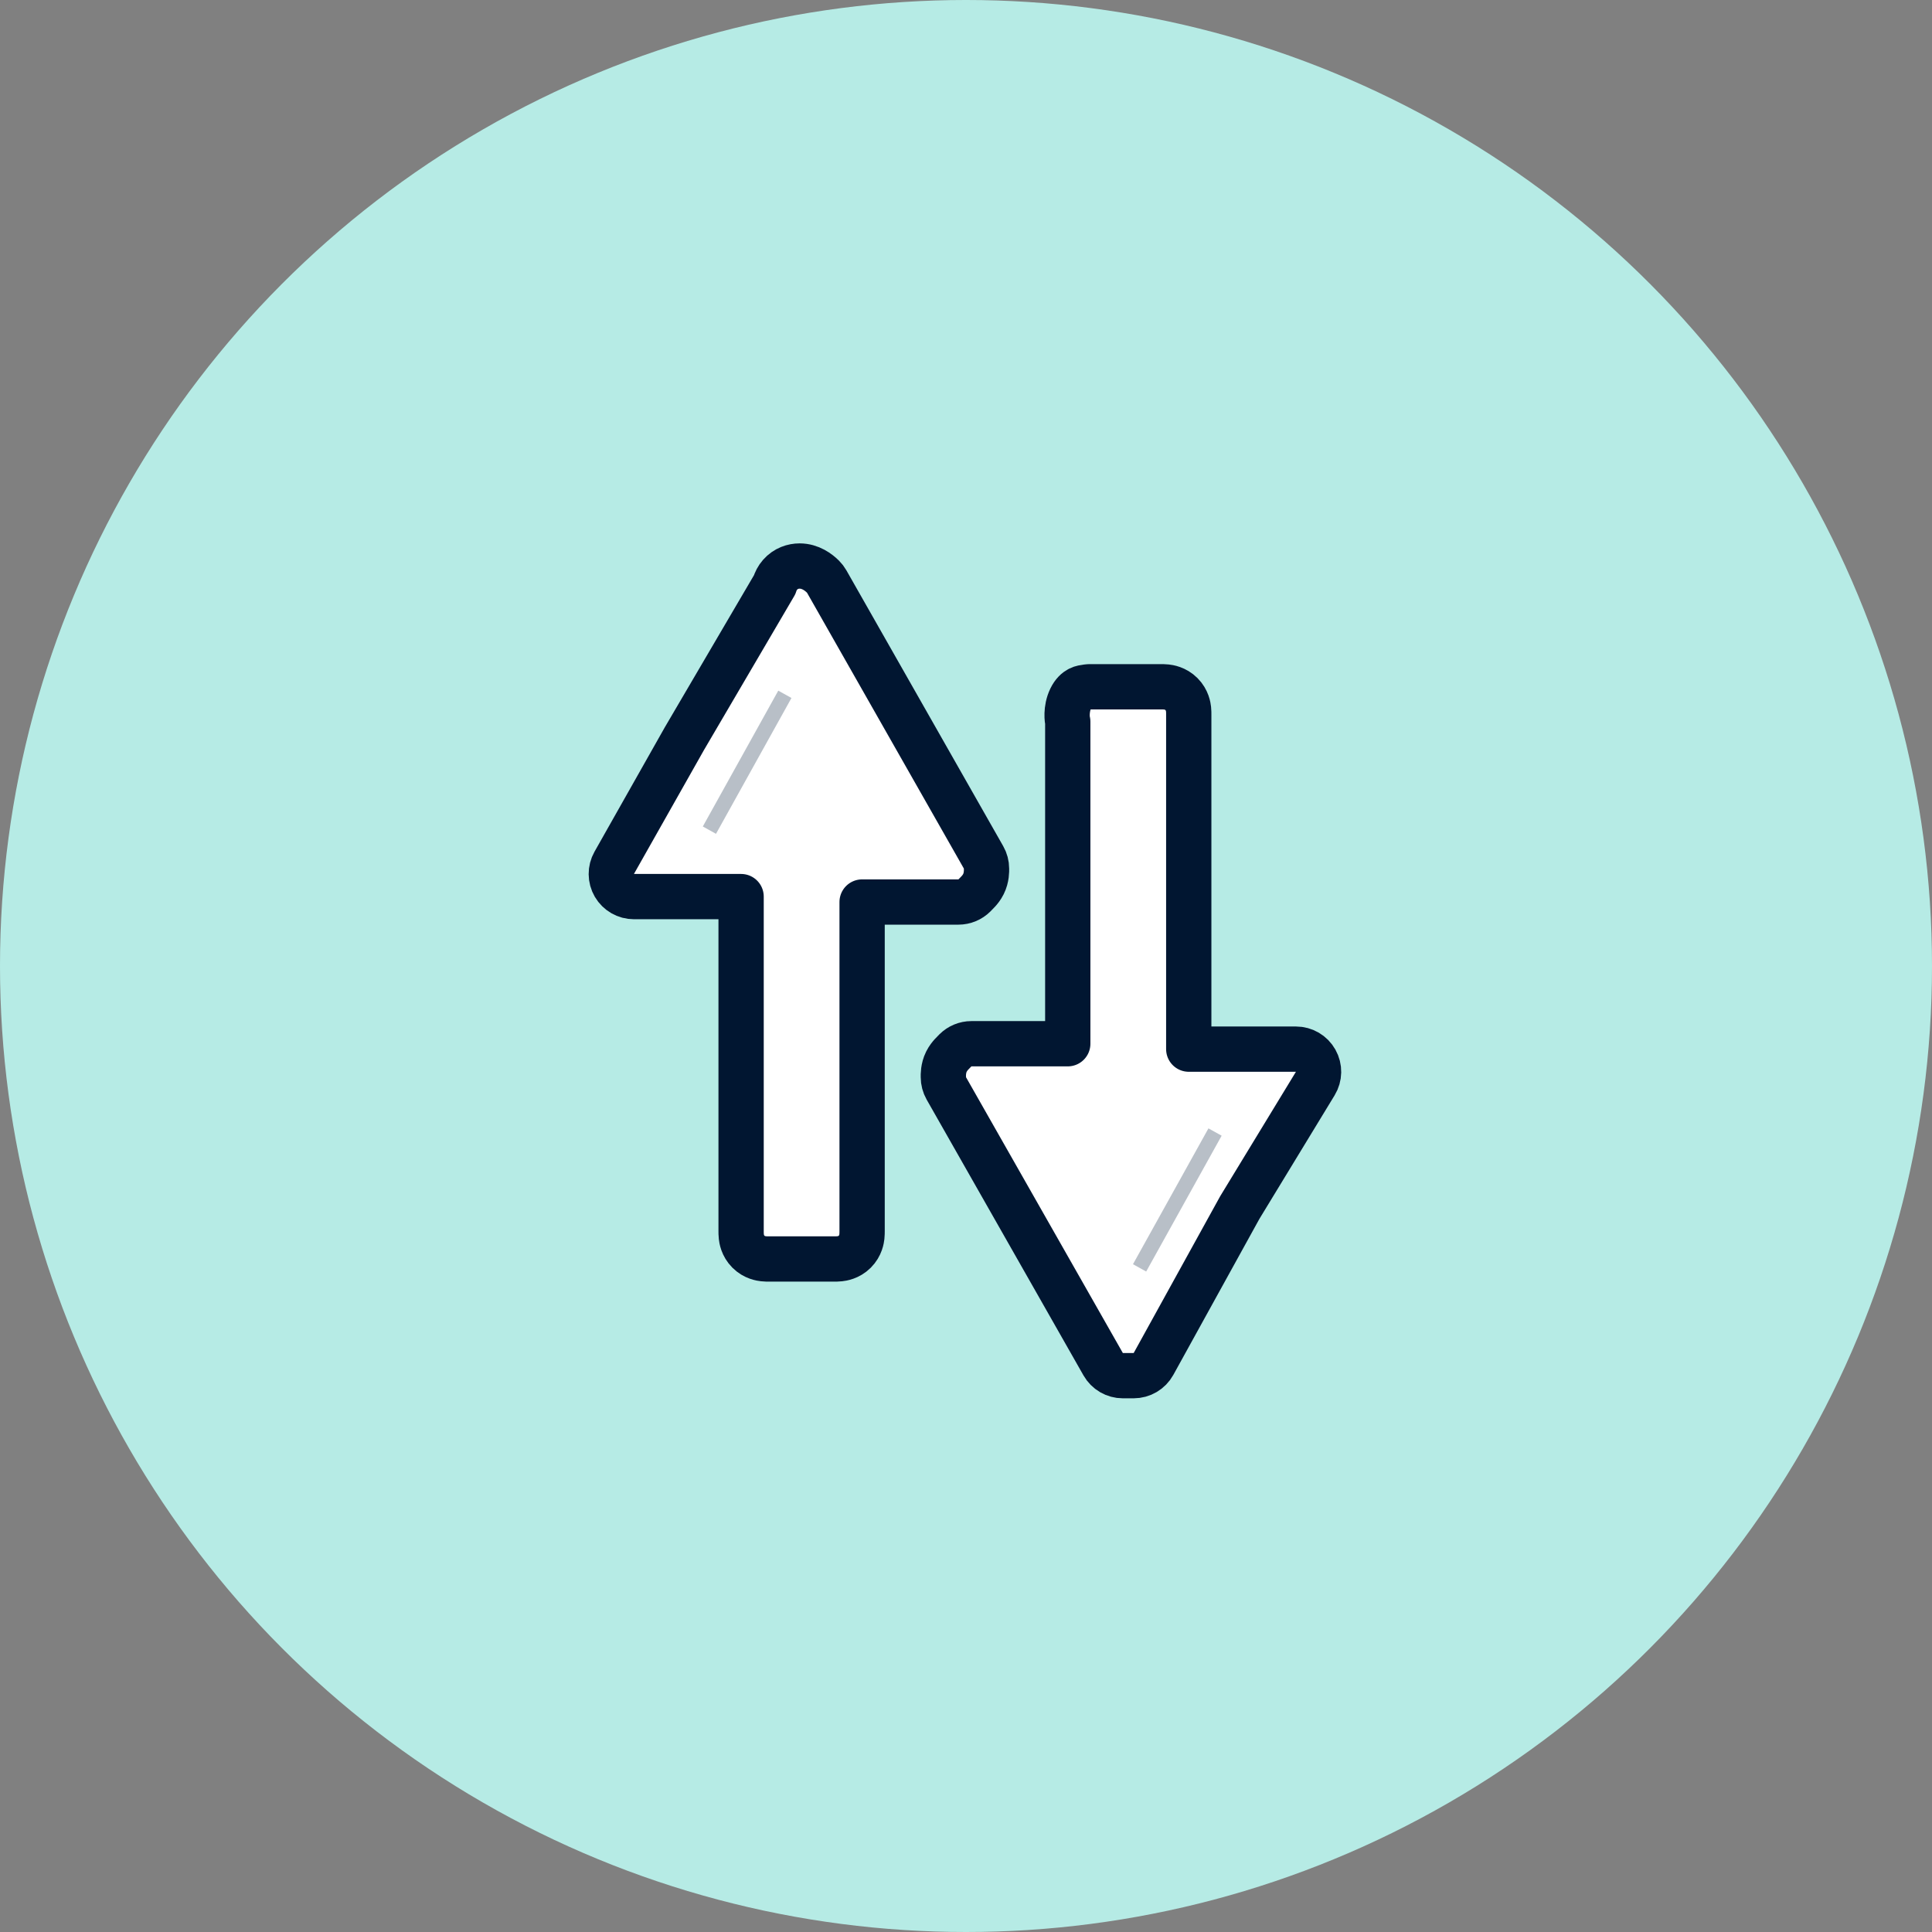
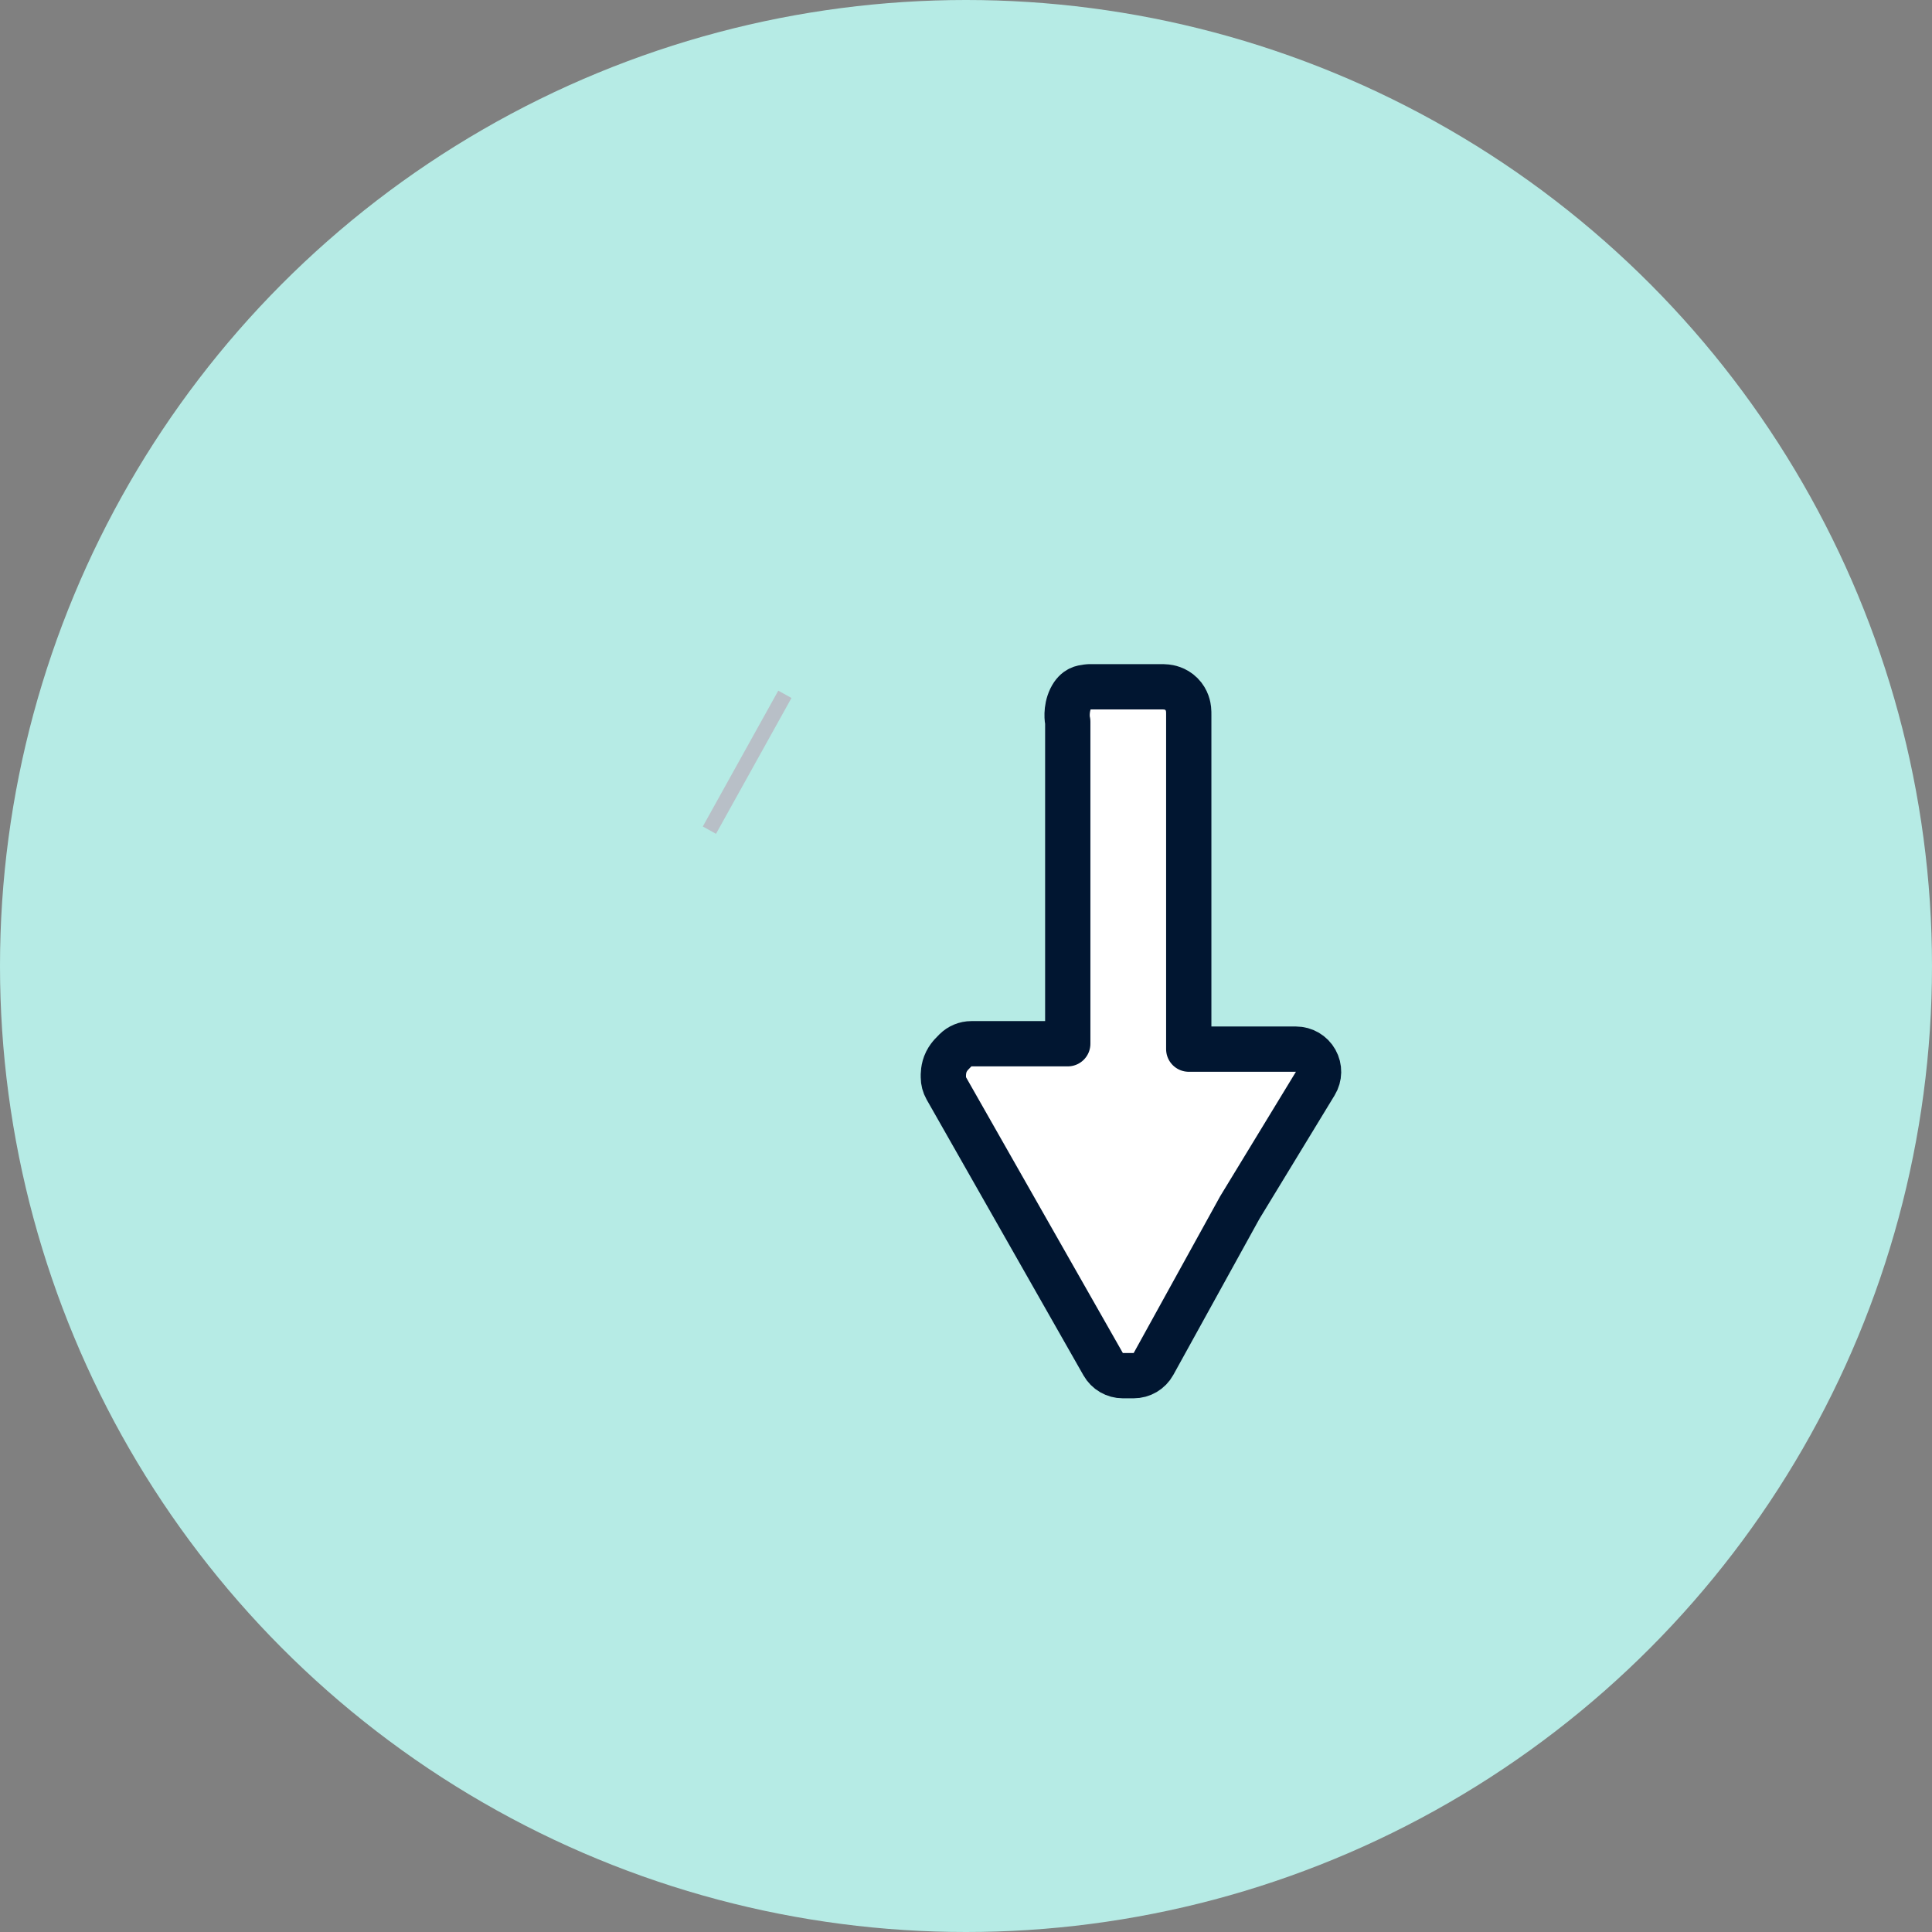
<svg xmlns="http://www.w3.org/2000/svg" width="128px" height="128px" viewBox="0 0 128 128" version="1.1">
  <rect x="0" y="0" width="128" height="128" fill="#808080" stroke="none" />
  <title>routed-delivery-reverse-logistics</title>
  <g id="Page-1" stroke="none" stroke-width="1" fill="none" fill-rule="evenodd">
    <g id="routed-delivery-reverse-logistics">
      <circle id="Oval" fill="#B6EBE5" fill-rule="nonzero" cx="64" cy="64" r="64" />
-       <path d="M54.771,38.527 C54.704,38.41 54.622,38.303 54.527,38.208 C54.233,37.914 53.692,37.5 52.974,37.5 C52.558,37.5 52.058,37.651 51.683,38.079 C51.499,38.29 51.389,38.517 51.326,38.732 L45.364,48.902 L45.352,48.922 L40.694,57.164 C40.432,57.629 40.436,58.197 40.704,58.658 C40.973,59.119 41.467,59.402 42,59.402 L44.15,59.402 L48.092,59.402 L49.1,59.402 L49.1,81.552 C49.1,81.557 49.1,81.563 49.1,81.569 C49.1,81.635 49.099,81.786 49.115,81.925 C49.131,82.067 49.19,82.532 49.584,82.927 C49.978,83.321 50.444,83.38 50.586,83.396 C50.725,83.412 50.876,83.411 50.942,83.411 C50.948,83.411 50.954,83.411 50.958,83.411 L55.258,83.411 C55.263,83.411 55.269,83.411 55.275,83.411 C55.341,83.411 55.492,83.412 55.631,83.396 C55.773,83.38 56.239,83.321 56.633,82.927 C57.027,82.532 57.086,82.067 57.102,81.925 C57.117,81.786 57.117,81.635 57.117,81.569 C57.117,81.563 57.117,81.557 57.117,81.552 L57.117,59.761 L63.5,59.761 C63.898,59.761 64.279,59.602 64.561,59.321 L64.576,59.306 C64.652,59.23 64.745,59.138 64.822,59.051 C64.908,58.956 65.045,58.794 65.155,58.573 C65.374,58.137 65.362,57.684 65.359,57.566 C65.359,57.556 65.359,57.549 65.359,57.544 C65.359,57.284 65.291,57.028 65.162,56.802 L54.771,38.527 Z" id="Path" stroke="#011631" stroke-width="3" fill="#FFFFFF" fill-rule="nonzero" stroke-linejoin="round" />
      <path d="M73.088,90.383 C73.355,90.852 73.852,91.142 74.392,91.142 L74.394,91.142 L74.404,91.142 L74.414,91.142 L74.424,91.142 L74.434,91.142 L74.444,91.142 L74.454,91.142 L74.464,91.142 L74.474,91.142 L74.484,91.142 L74.494,91.142 L74.504,91.142 L74.514,91.142 L74.524,91.142 L74.534,91.142 L74.544,91.142 L74.555,91.142 L74.565,91.142 L74.575,91.142 L74.584,91.142 L74.594,91.142 L74.605,91.142 L74.614,91.142 L74.624,91.142 L74.635,91.142 L74.645,91.142 L74.655,91.142 L74.665,91.142 L74.675,91.142 L74.683,91.142 L74.694,91.142 L74.704,91.142 L74.715,91.142 L74.724,91.142 L74.735,91.142 L74.744,91.142 L74.755,91.142 L74.765,91.142 L74.774,91.142 L74.785,91.142 L74.795,91.142 L74.804,91.142 L74.814,91.142 L74.824,91.142 L74.834,91.142 L74.845,91.142 L74.855,91.142 L74.865,91.142 L74.875,91.142 L74.885,91.142 L74.895,91.142 L74.905,91.142 L74.915,91.142 L74.925,91.142 L74.934,91.142 L74.944,91.142 L74.954,91.142 L74.964,91.142 L74.975,91.142 L74.985,91.142 L74.996,91.142 L75.004,91.142 L75.014,91.142 L75.025,91.142 L75.035,91.142 L75.046,91.142 L75.054,91.142 L75.064,91.142 L75.075,91.142 L75.085,91.142 L75.094,91.142 L75.104,91.142 C75.655,91.142 76.158,90.845 76.422,90.367 L82.14,80.003 L87.14,71.788 C87.422,71.325 87.432,70.746 87.166,70.274 C86.901,69.801 86.401,69.508 85.859,69.508 L83.709,69.508 L79.767,69.508 L78.758,69.508 L78.758,47.358 C78.758,47.354 78.758,47.348 78.758,47.342 C78.759,47.276 78.759,47.125 78.744,46.986 C78.728,46.844 78.668,46.378 78.274,45.984 C77.88,45.59 77.415,45.531 77.273,45.515 C77.133,45.5 76.983,45.5 76.917,45.5 C76.91,45.5 76.905,45.5 76.9,45.5 L72.242,45.5 L72.23,45.5 L72.216,45.5 L72.186,45.501 C72.165,45.502 72.14,45.503 72.112,45.505 C72.058,45.509 71.984,45.517 71.897,45.535 C71.781,45.558 71.284,45.558 70.937,46.276 C70.591,46.995 70.714,47.753 70.742,47.811 L70.742,69.15 L64.358,69.15 C63.961,69.15 63.579,69.308 63.298,69.59 L63.282,69.605 C63.207,69.68 63.114,69.773 63.036,69.859 C62.95,69.955 62.814,70.116 62.703,70.338 C62.485,70.774 62.497,71.227 62.5,71.345 C62.5,71.355 62.5,71.362 62.5,71.367 C62.5,71.627 62.568,71.882 62.696,72.108 L73.088,90.383 Z" id="Shape" stroke="#011631" stroke-width="3" fill="#FFFFFF" fill-rule="nonzero" stroke-linejoin="round" />
-       <line x1="80.5" y1="75" x2="75.5" y2="84" id="Path" stroke="#B8BFC7" />
      <line x1="52" y1="46" x2="47" y2="55" id="Path" stroke="#B8BFC7" />
    </g>
  </g>
</svg>